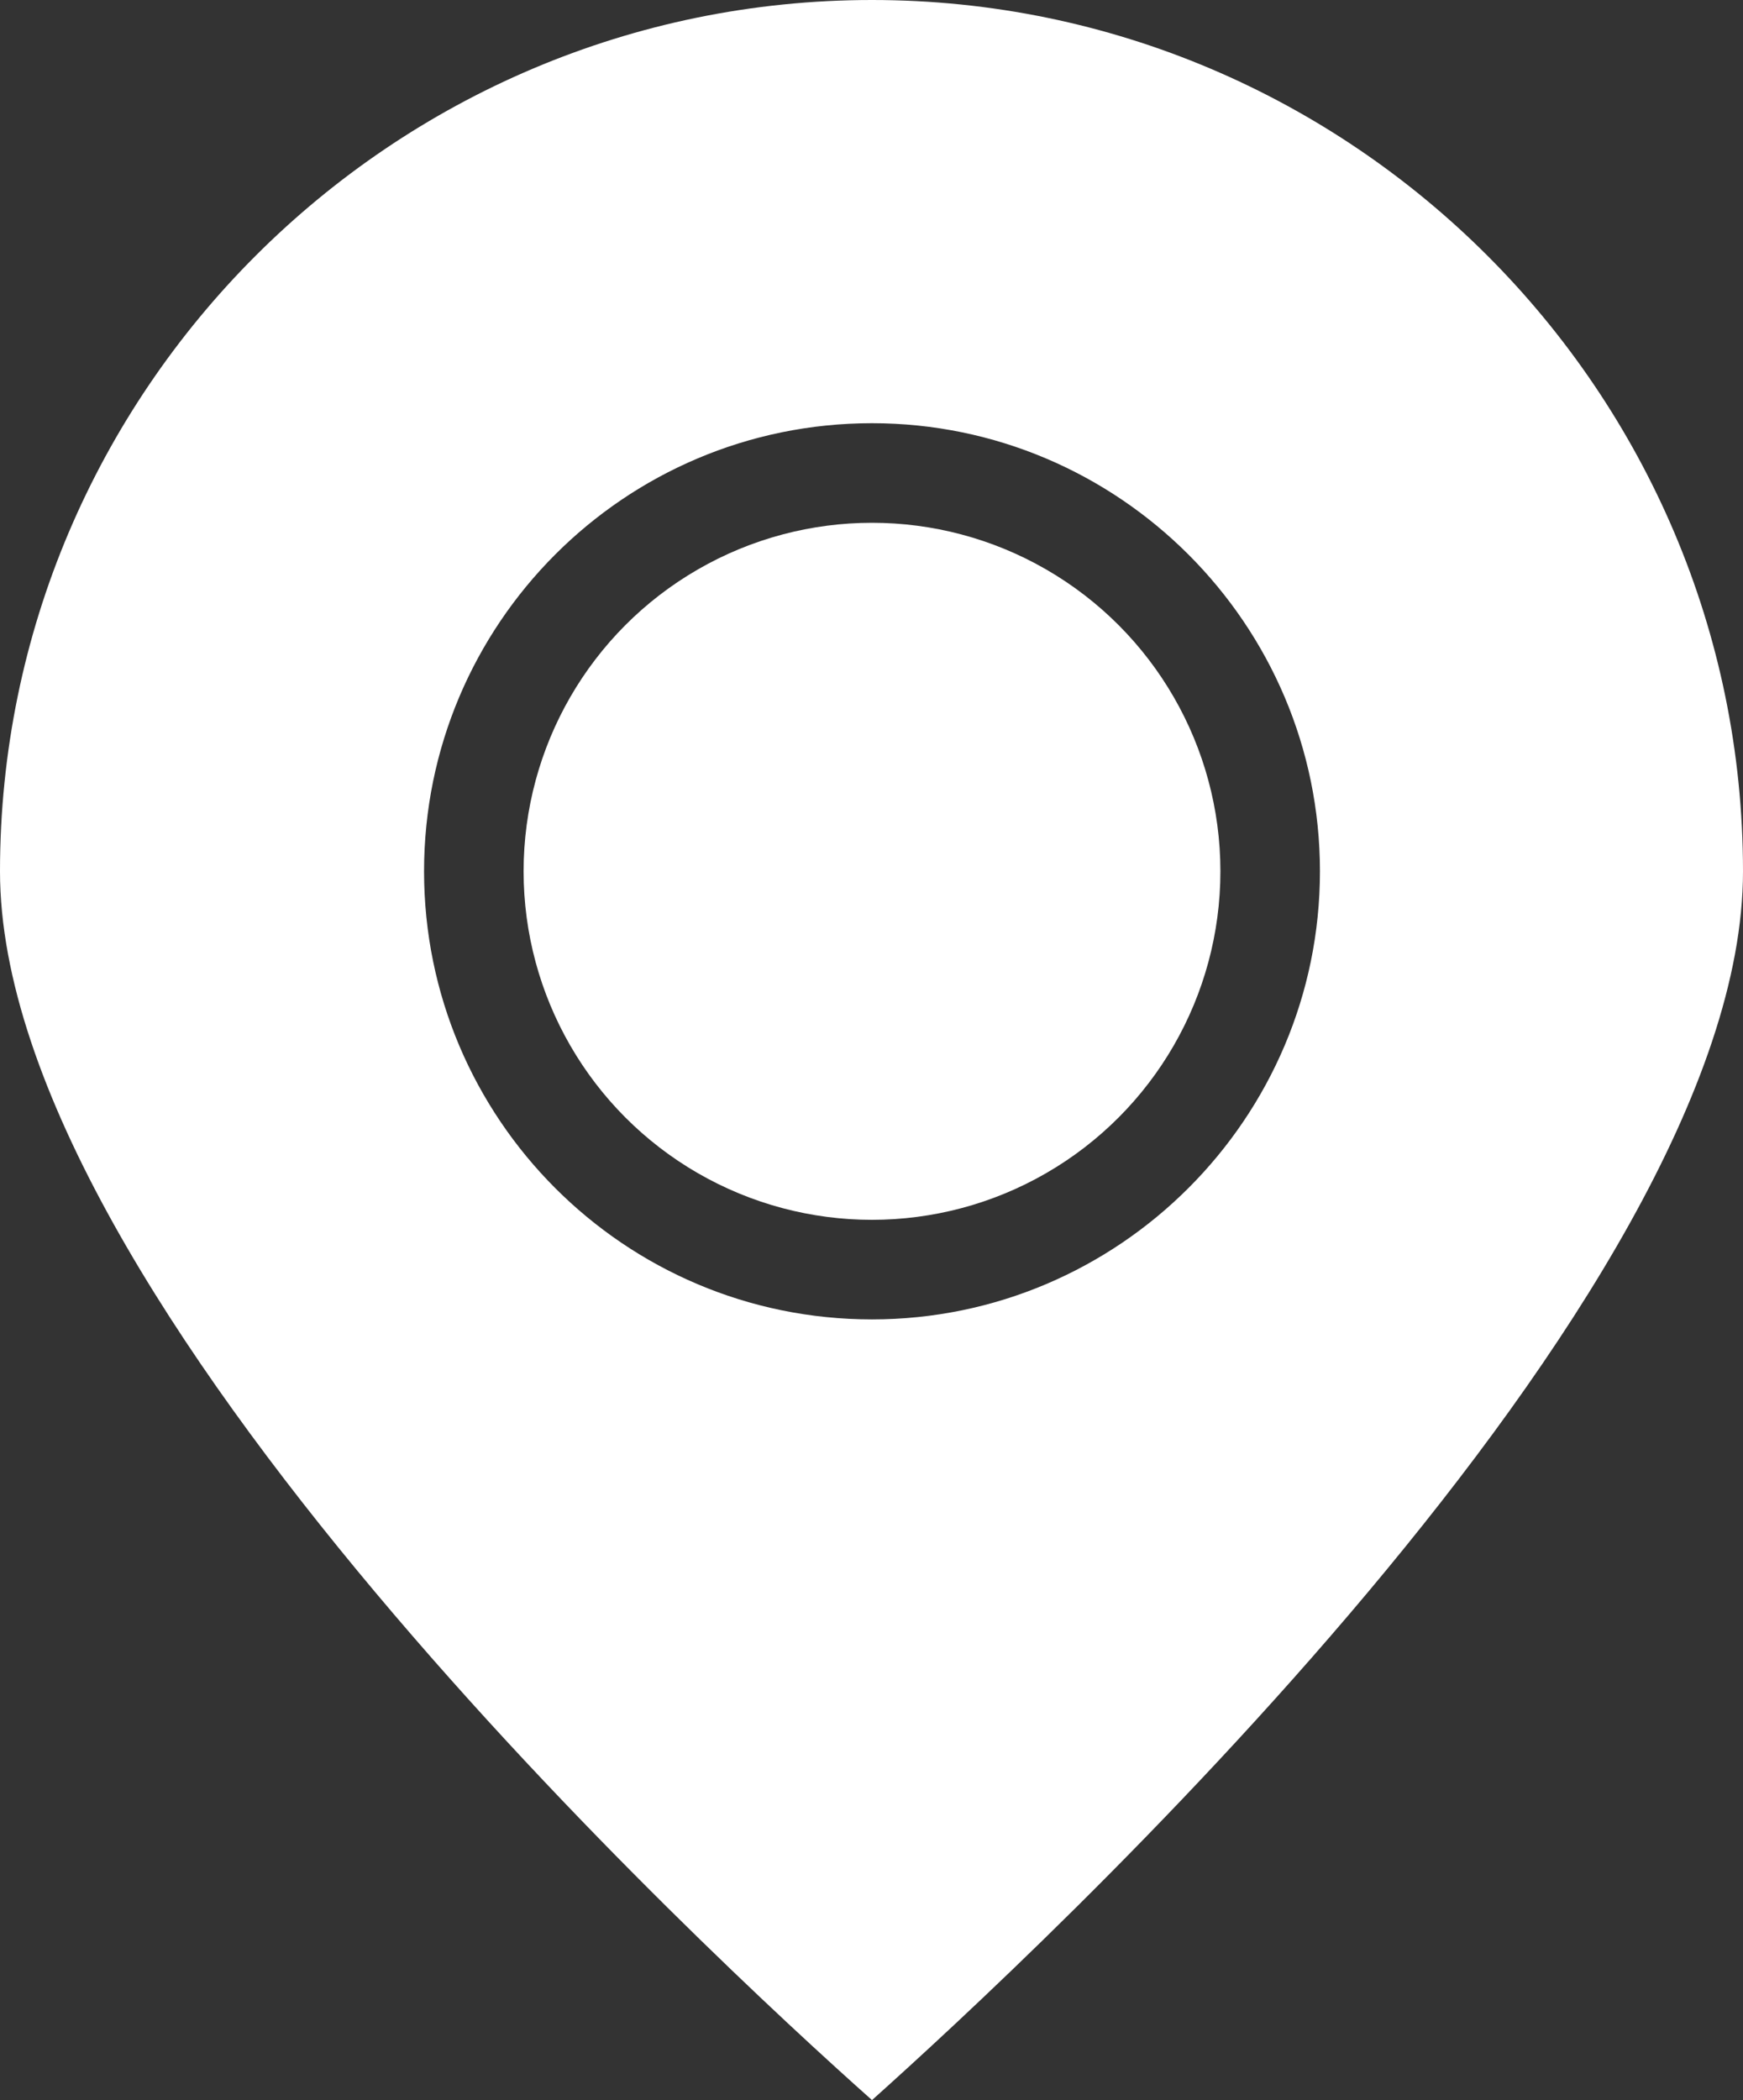
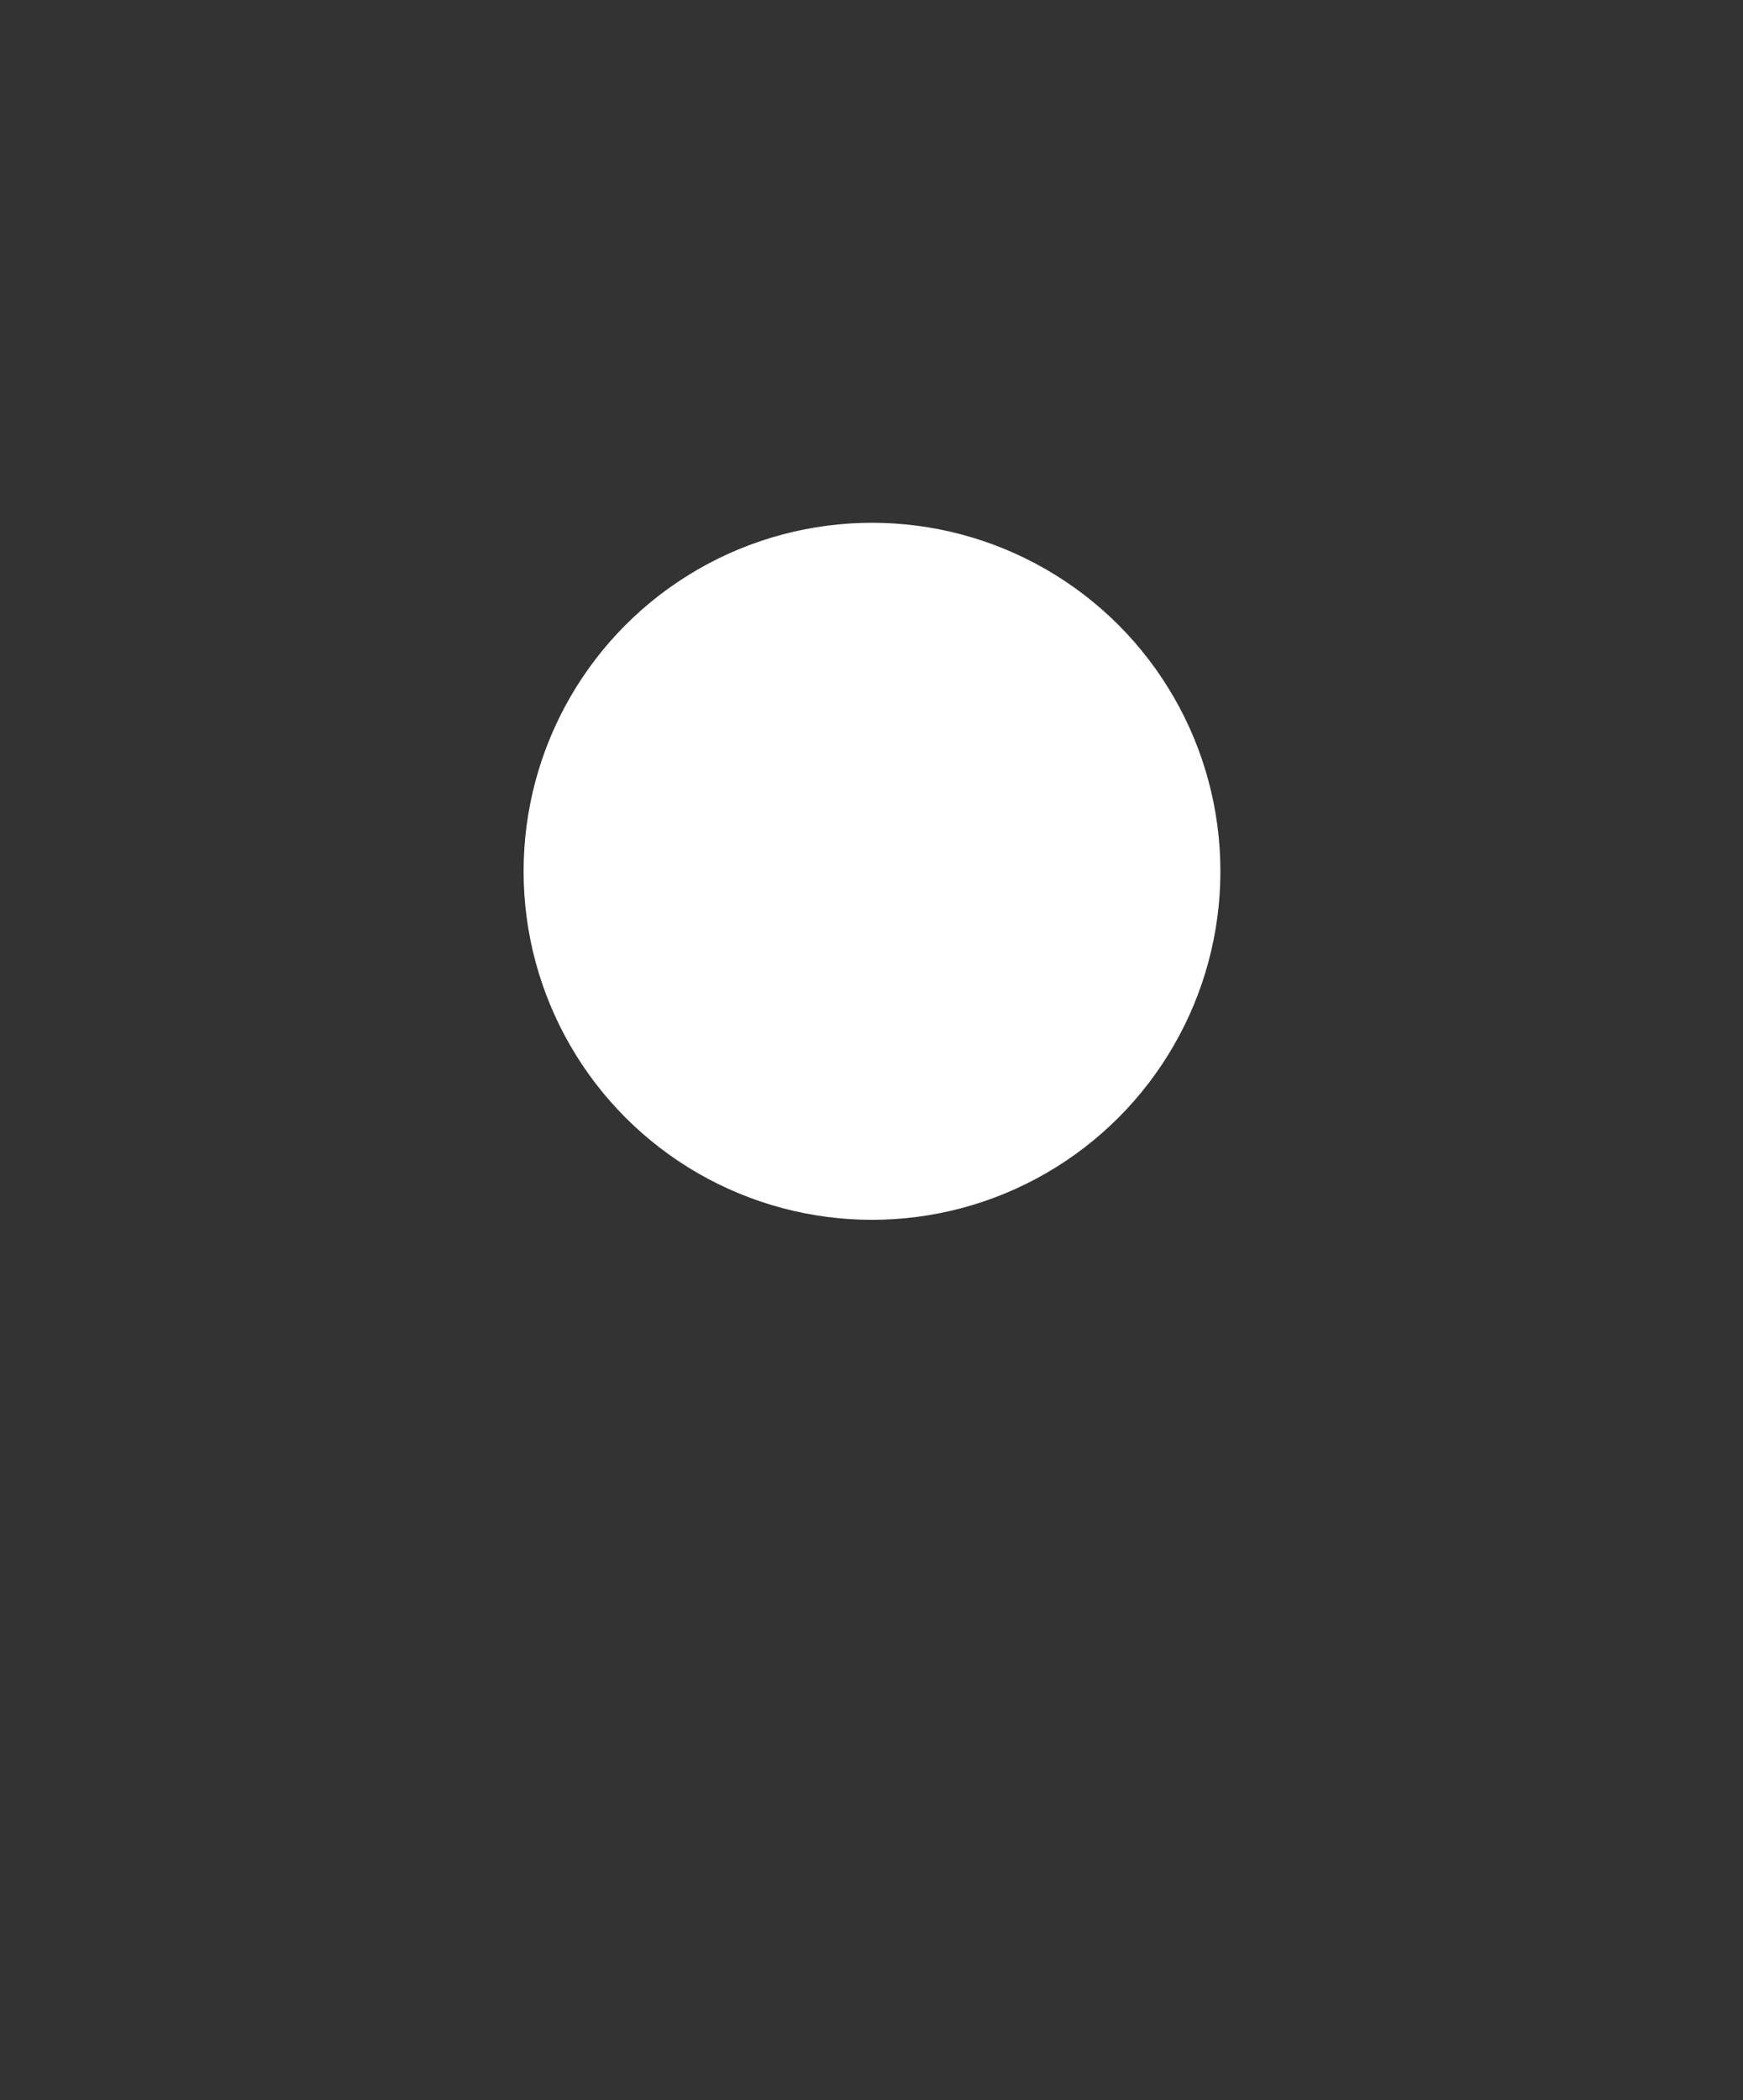
<svg xmlns="http://www.w3.org/2000/svg" version="1.1" id="Layer_3" x="0px" y="0px" viewBox="0 0 17.51 21.09" style="enable-background:new 0 0 17.51 21.09;" xml:space="preserve">
  <rect x="0" y="0" width="17.51" height="21.09" fill="#333333" stroke="none" />
  <style type="text/css">
	.st0{fill:#FFFFFF;}
</style>
  <g>
-     <path class="st0" d="M8.76,0C3.93,0,0,3.93,0,8.75c0,4.3,7.13,10.89,8.76,12.34c1.62-1.45,8.75-8.04,8.75-12.34   C17.51,3.93,13.58,0,8.76,0z M8.76,13.25c-2.49,0-4.5-2.02-4.5-4.5c0-2.48,2.01-4.5,4.5-4.5c2.48,0,4.5,2.02,4.5,4.5   C13.26,11.23,11.24,13.25,8.76,13.25z" />
    <circle class="st0" cx="8.76" cy="8.75" r="3.5" />
  </g>
</svg>